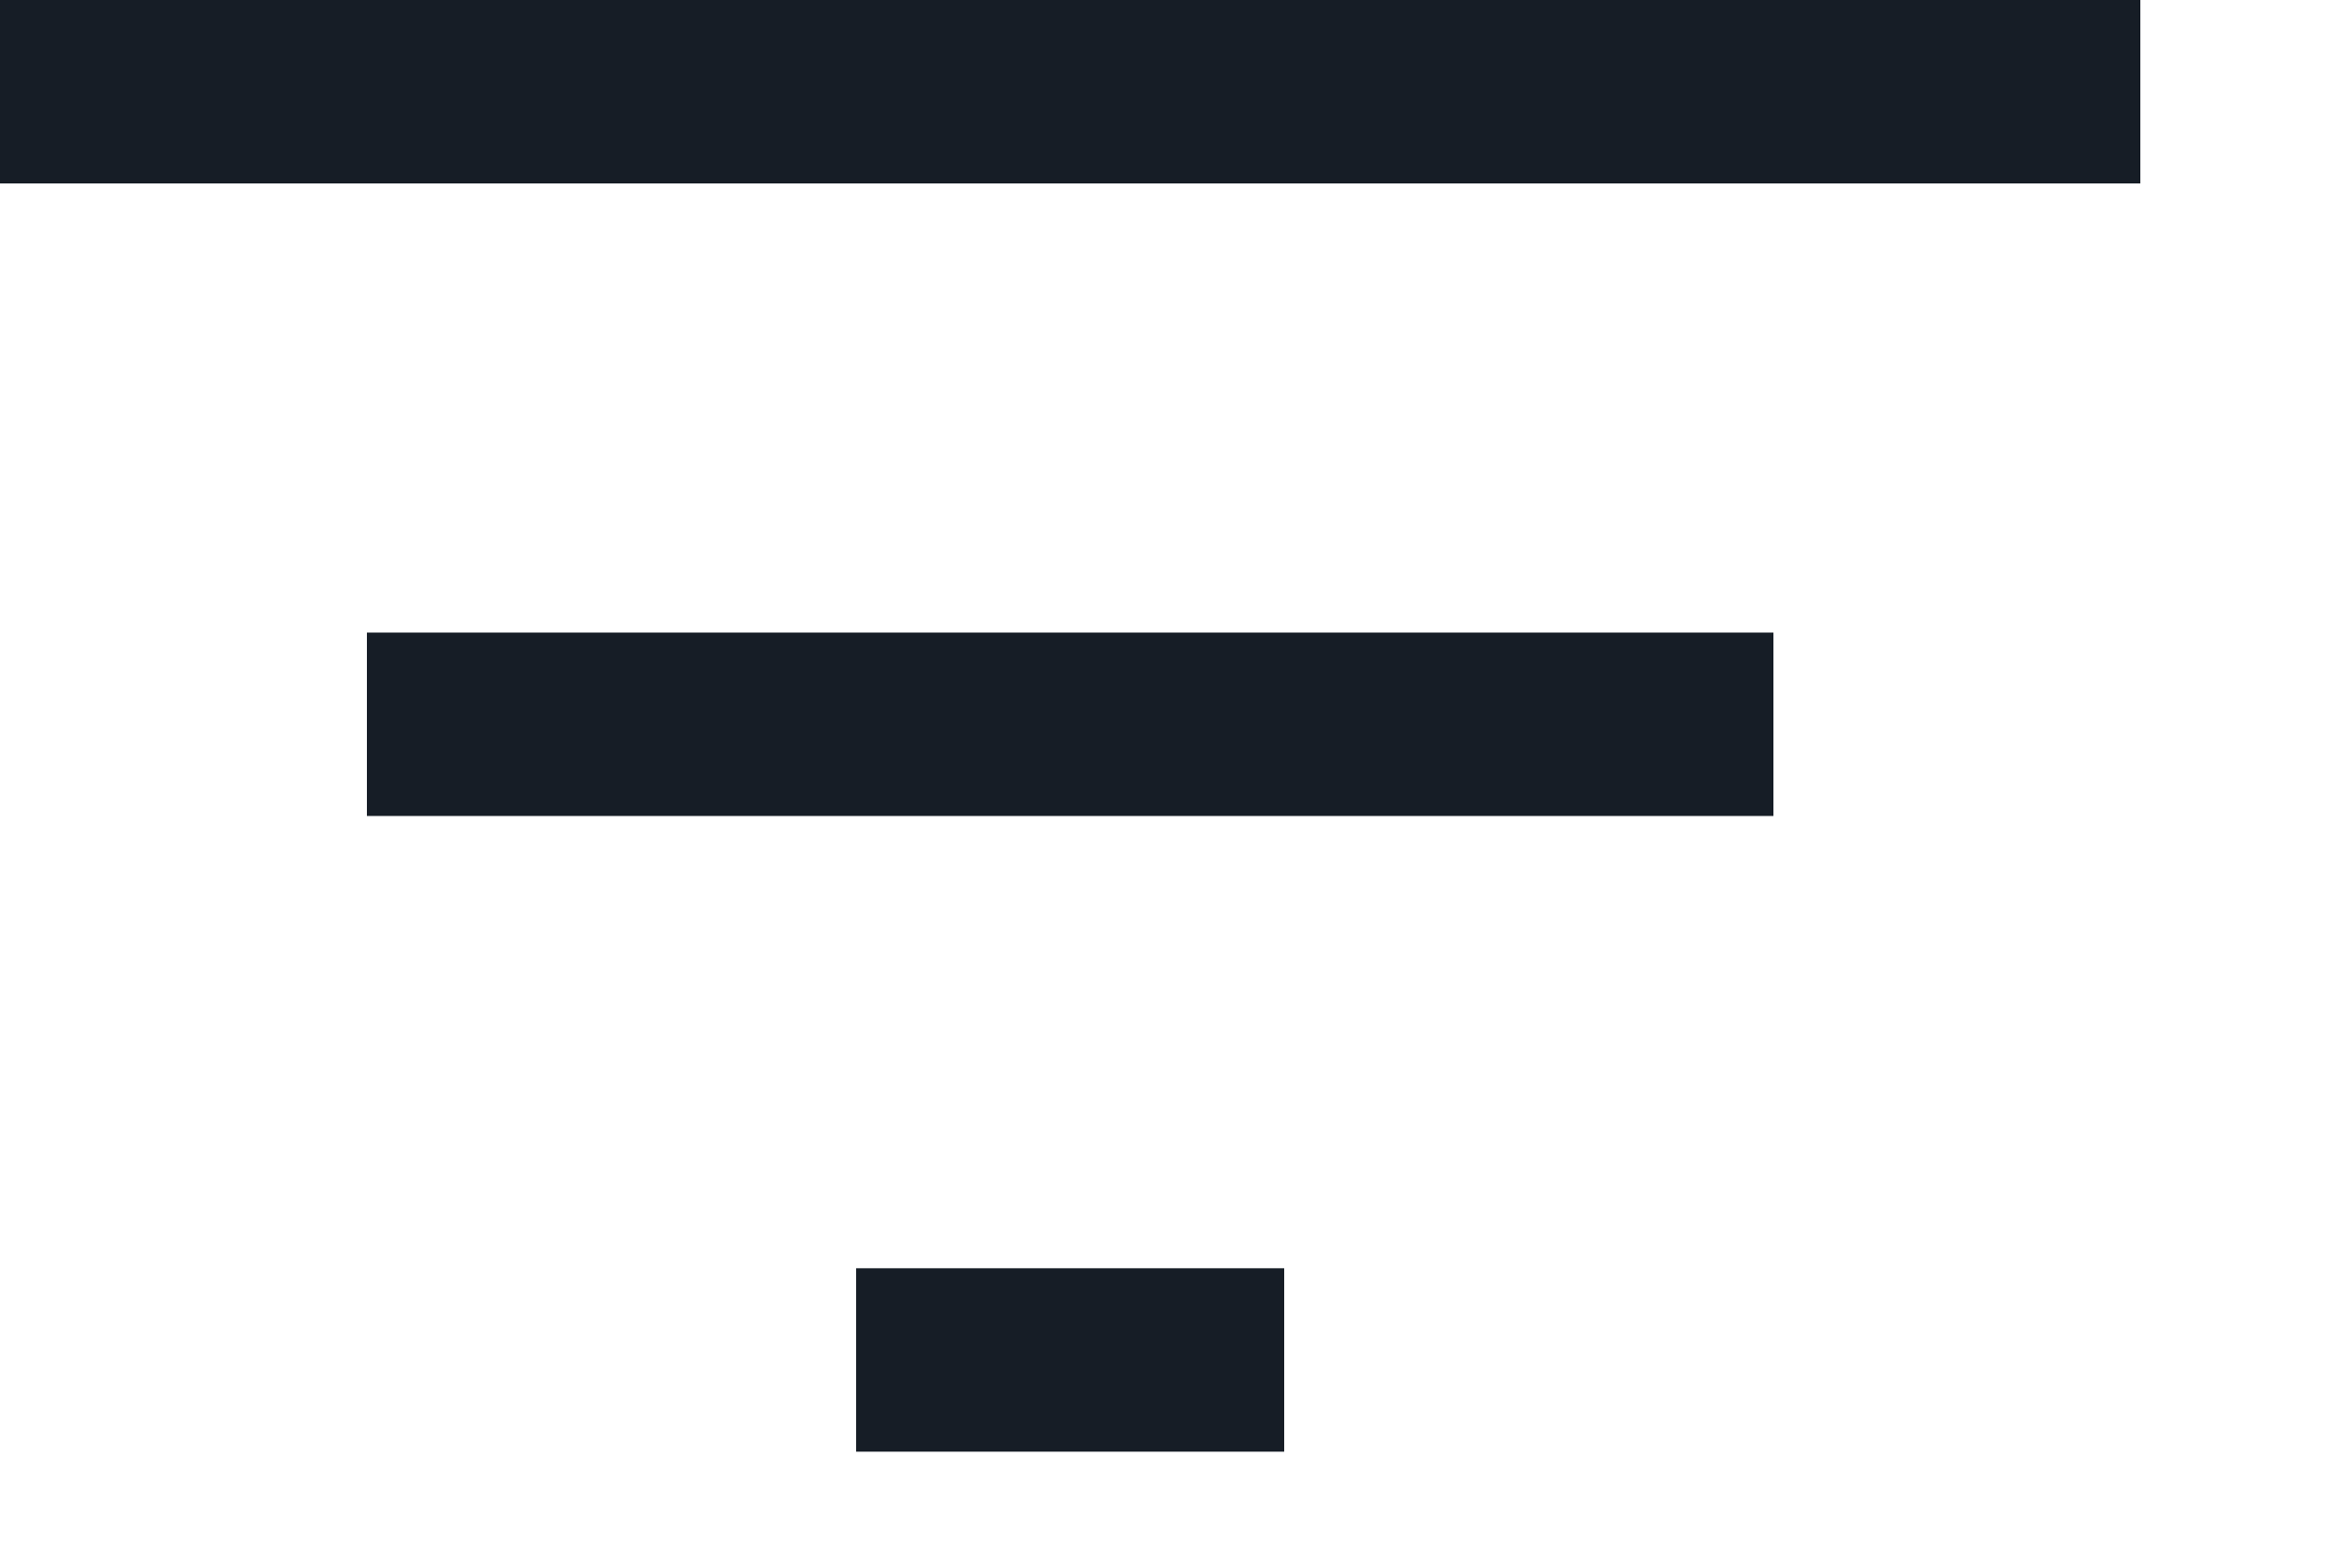
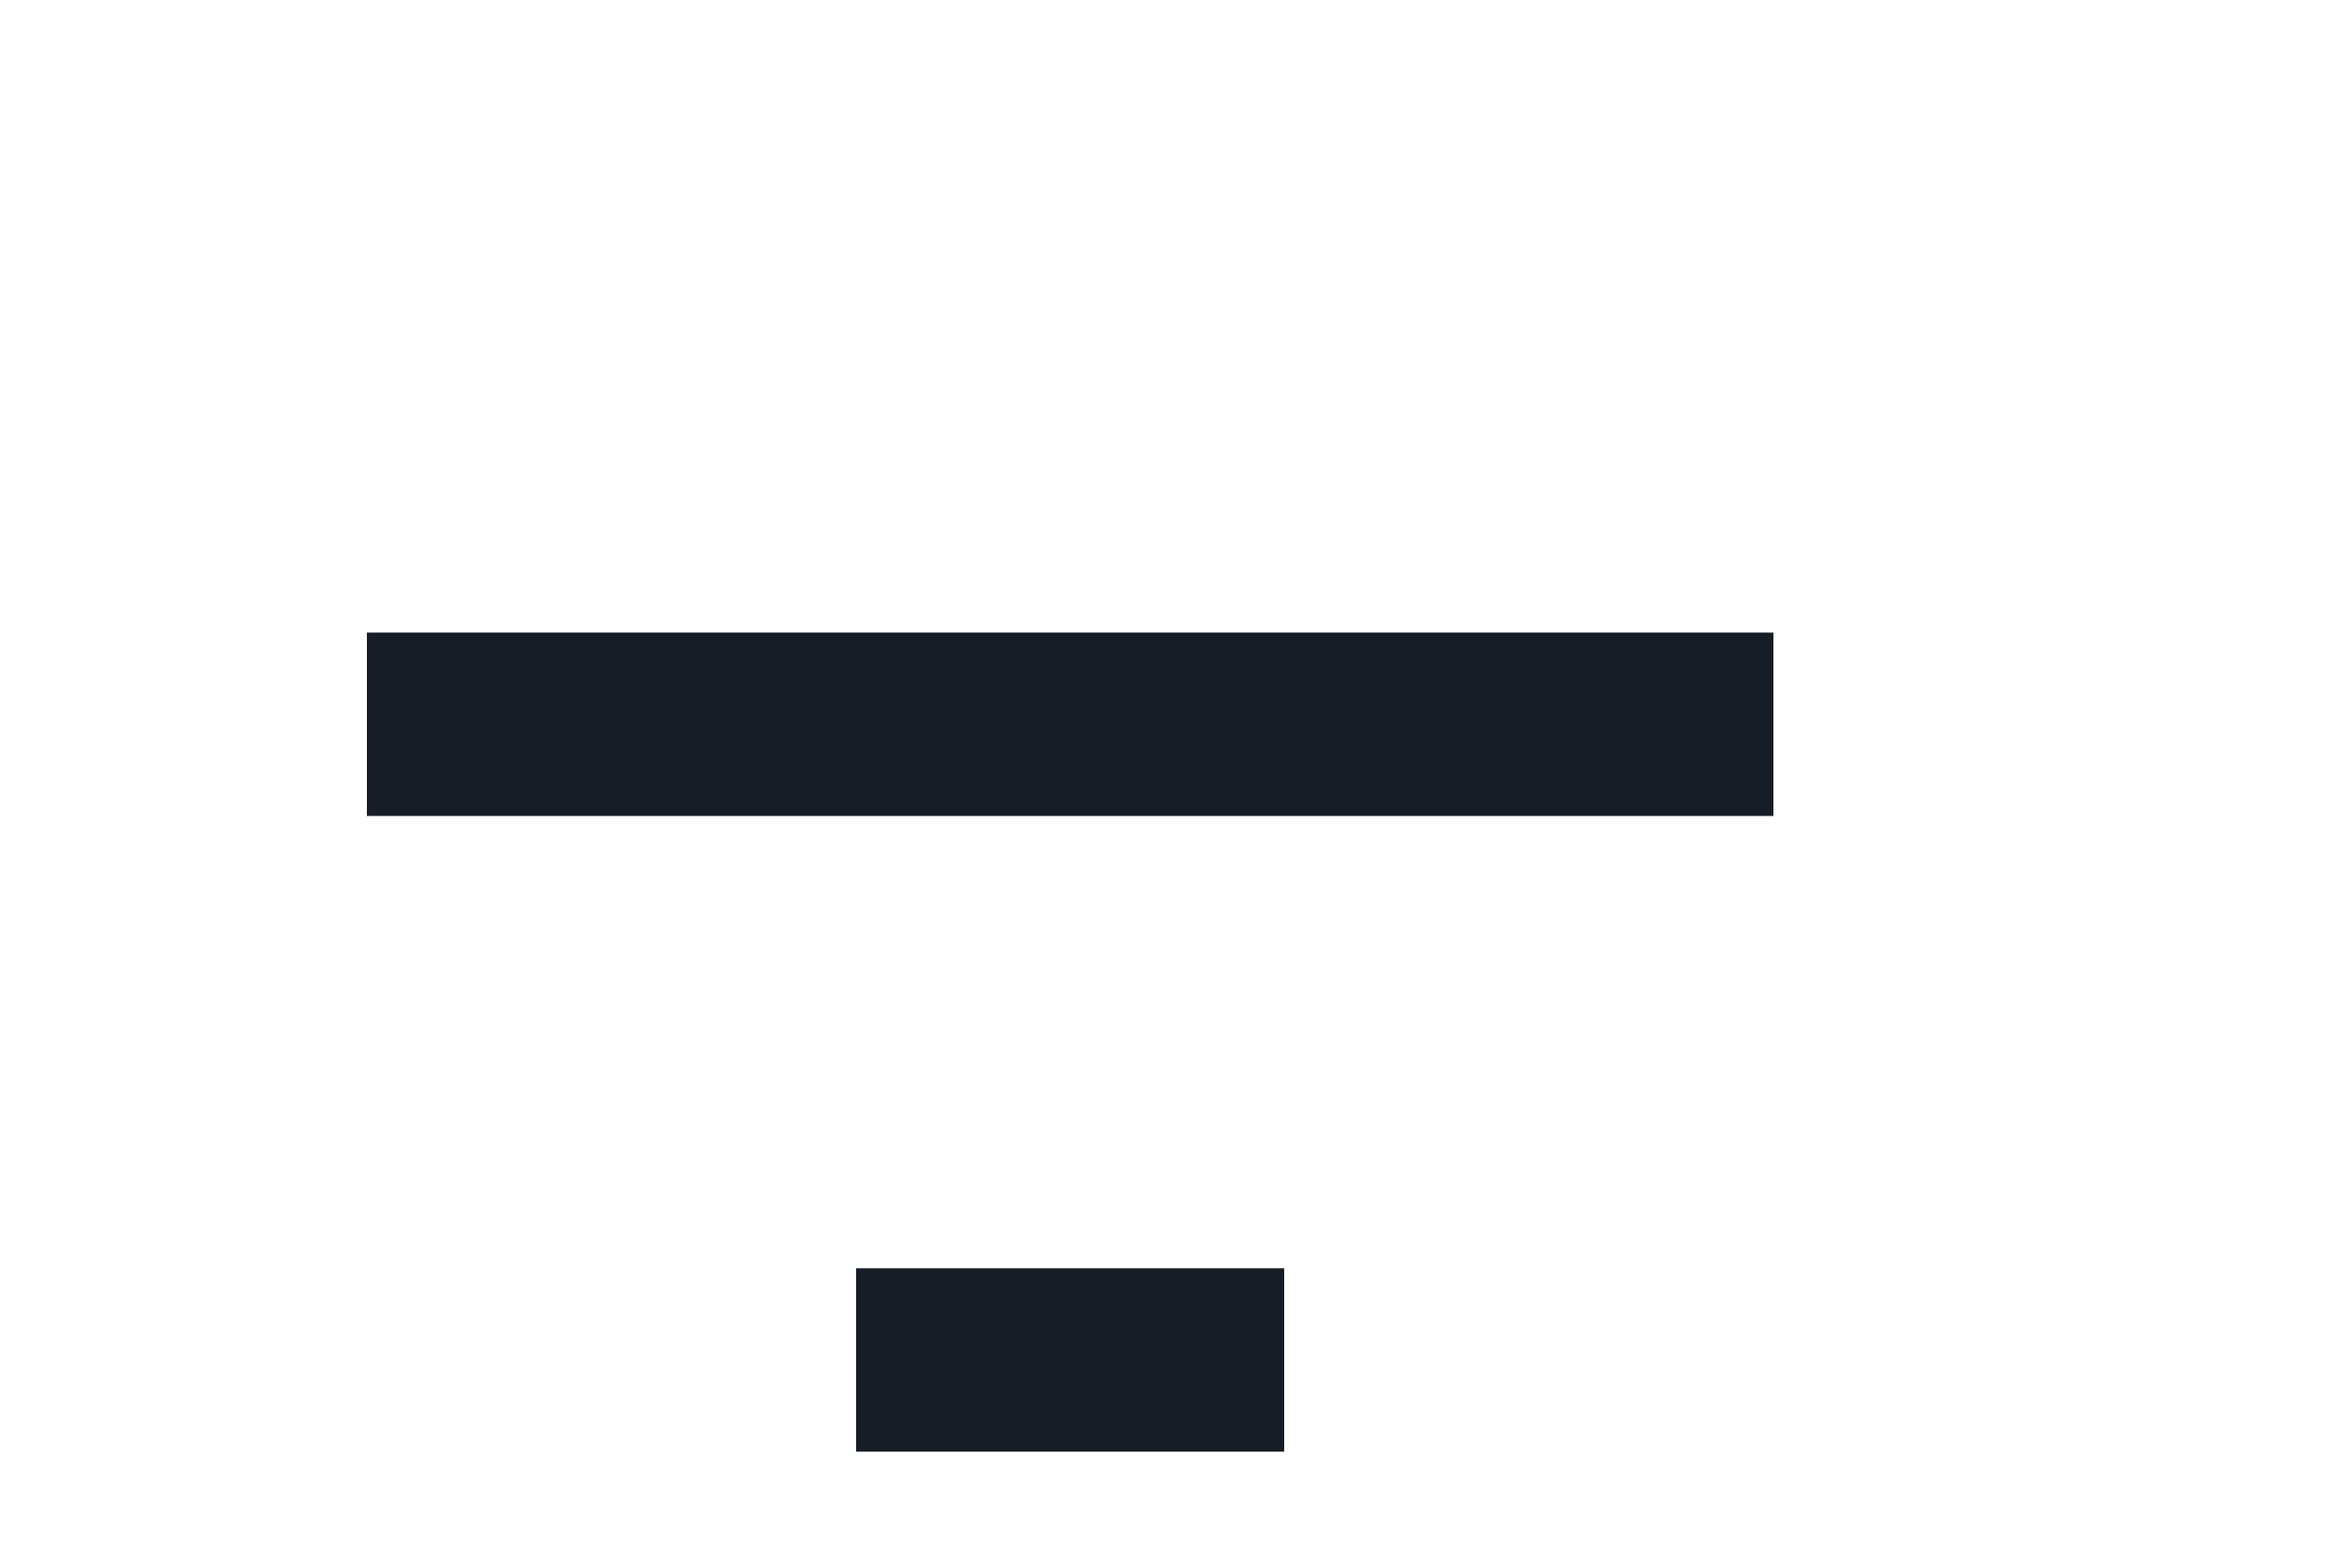
<svg xmlns="http://www.w3.org/2000/svg" fill="none" height="100%" overflow="visible" preserveAspectRatio="none" style="display: block;" viewBox="0 0 3 2" width="100%">
-   <path d="M1.092 1.852V1.618H1.638V1.852H1.092ZM0.468 1.041V0.807H2.262V1.041H0.468ZM0 0.234V0H2.73V0.234H0Z" fill="#161D26" id="filter_list" />
+   <path d="M1.092 1.852V1.618H1.638V1.852H1.092ZM0.468 1.041V0.807H2.262V1.041H0.468ZM0 0.234V0H2.73H0Z" fill="#161D26" id="filter_list" />
</svg>